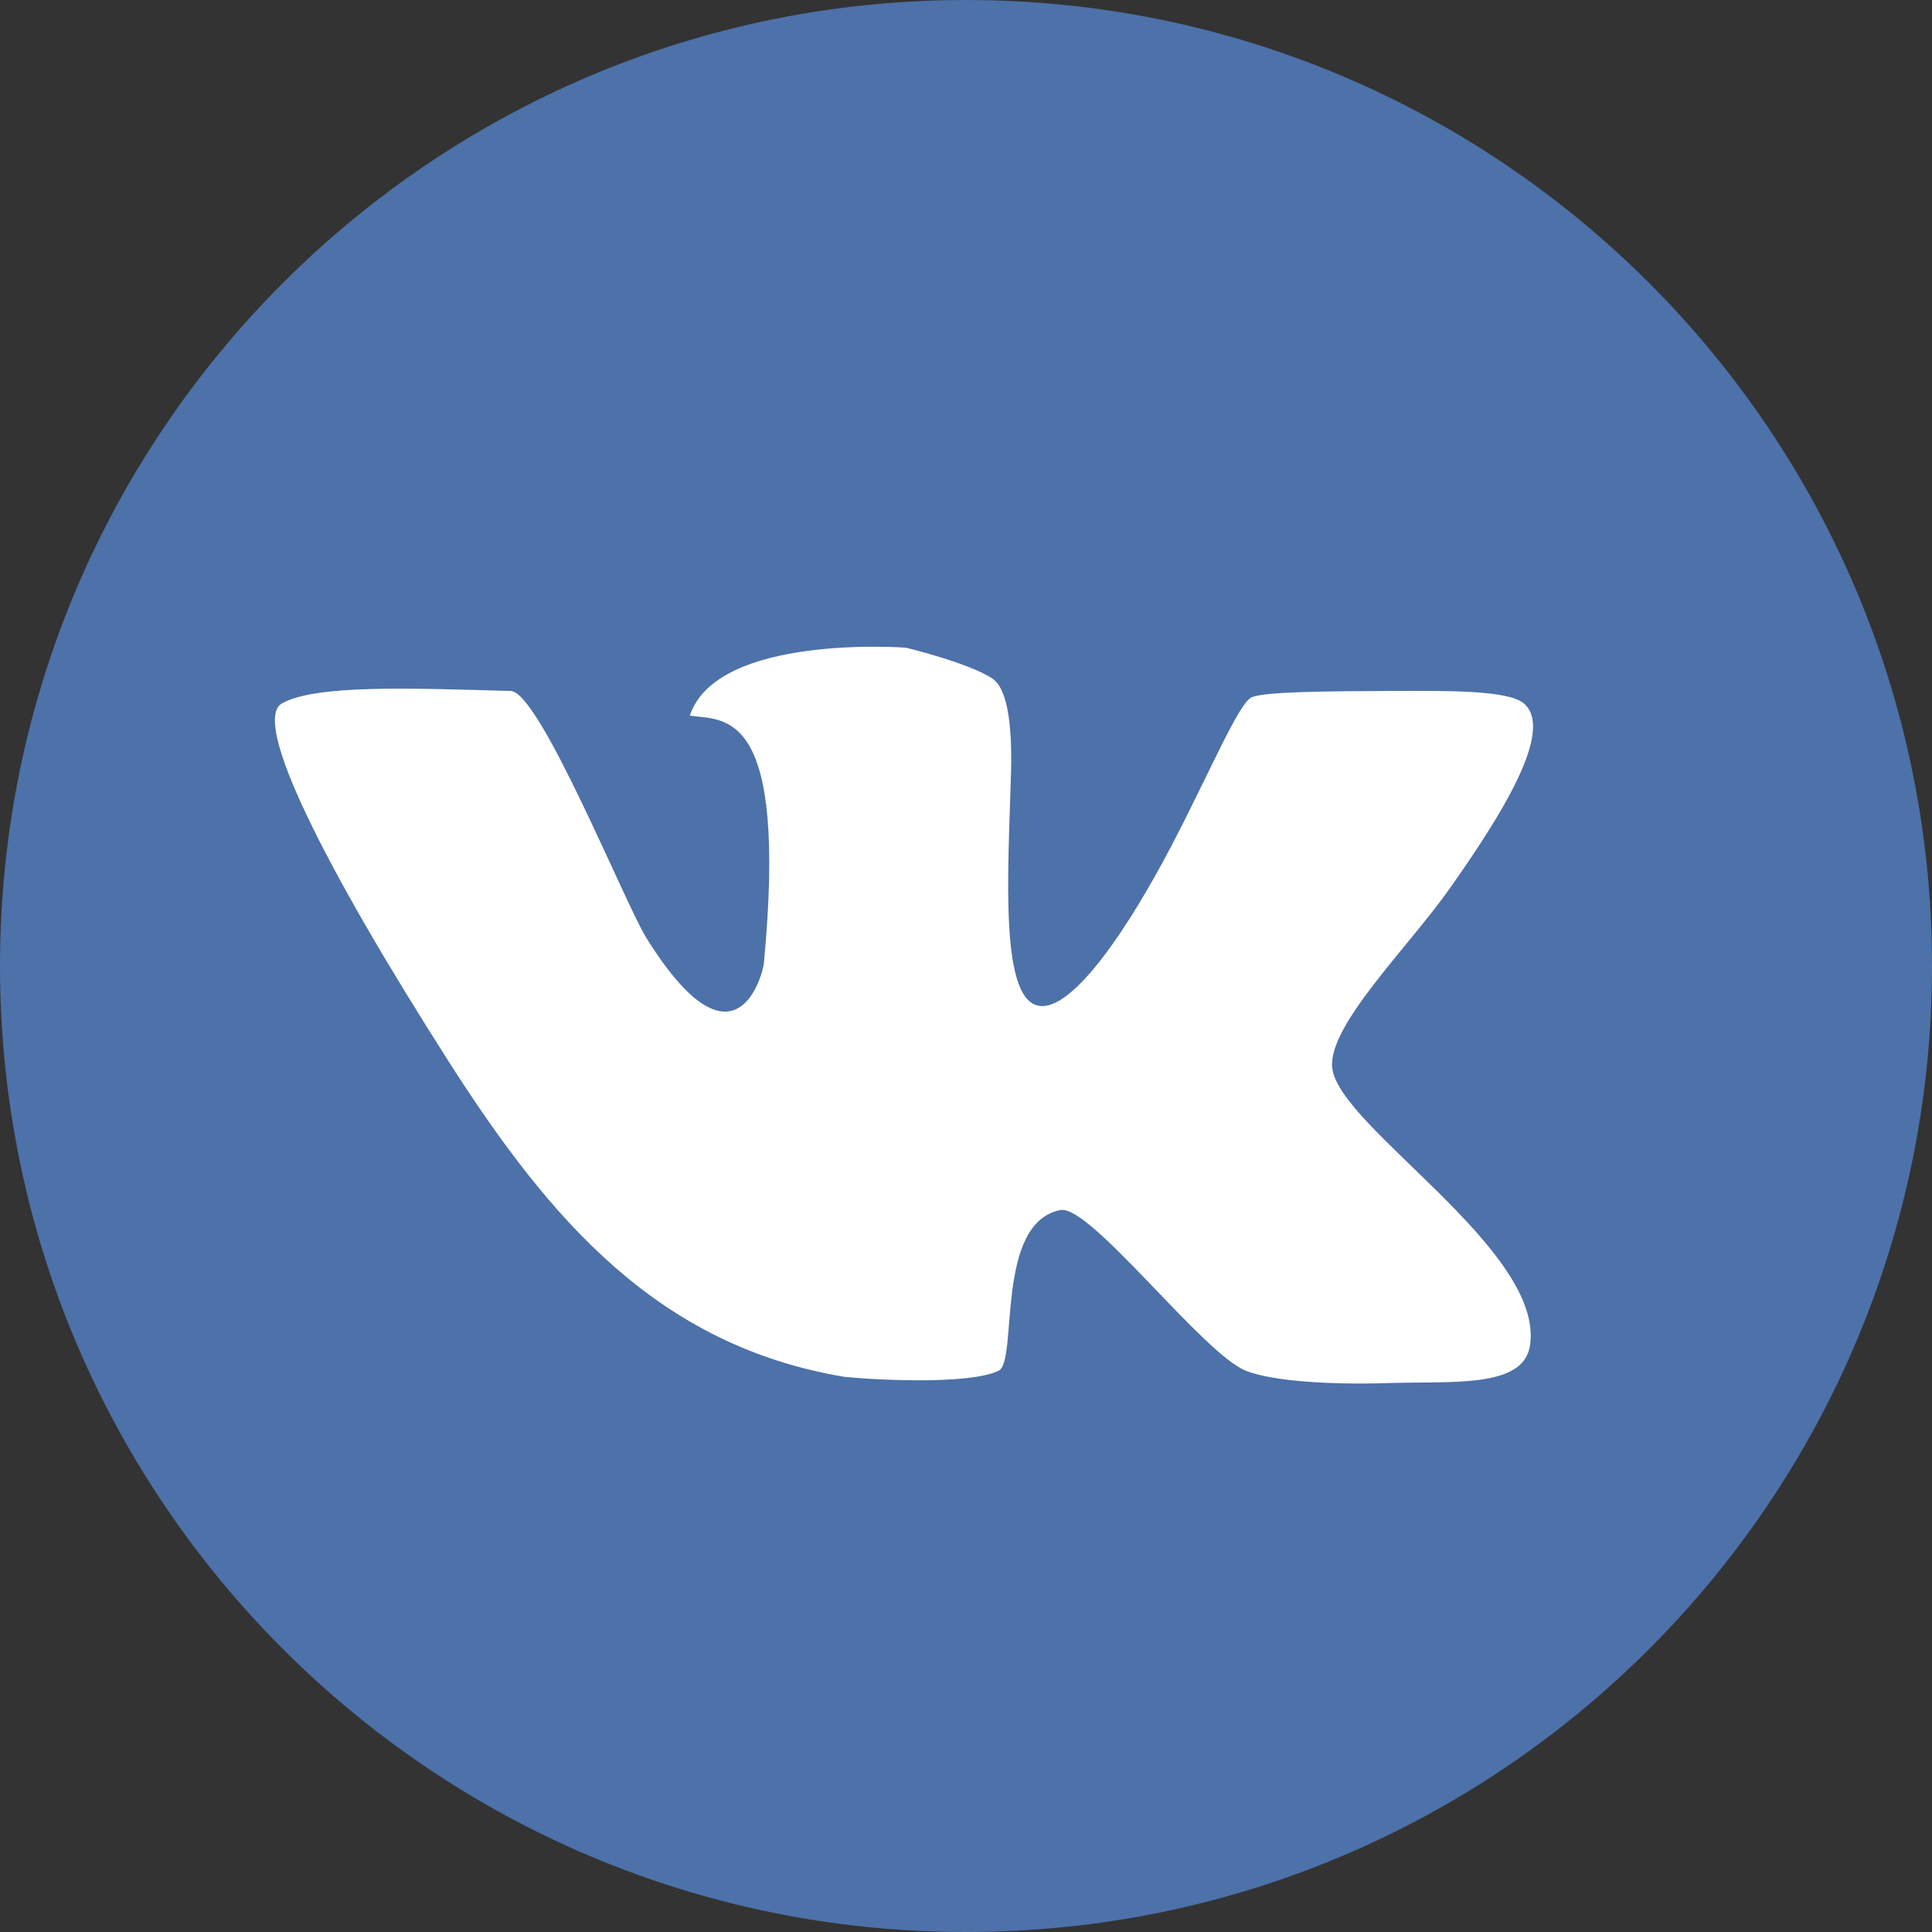
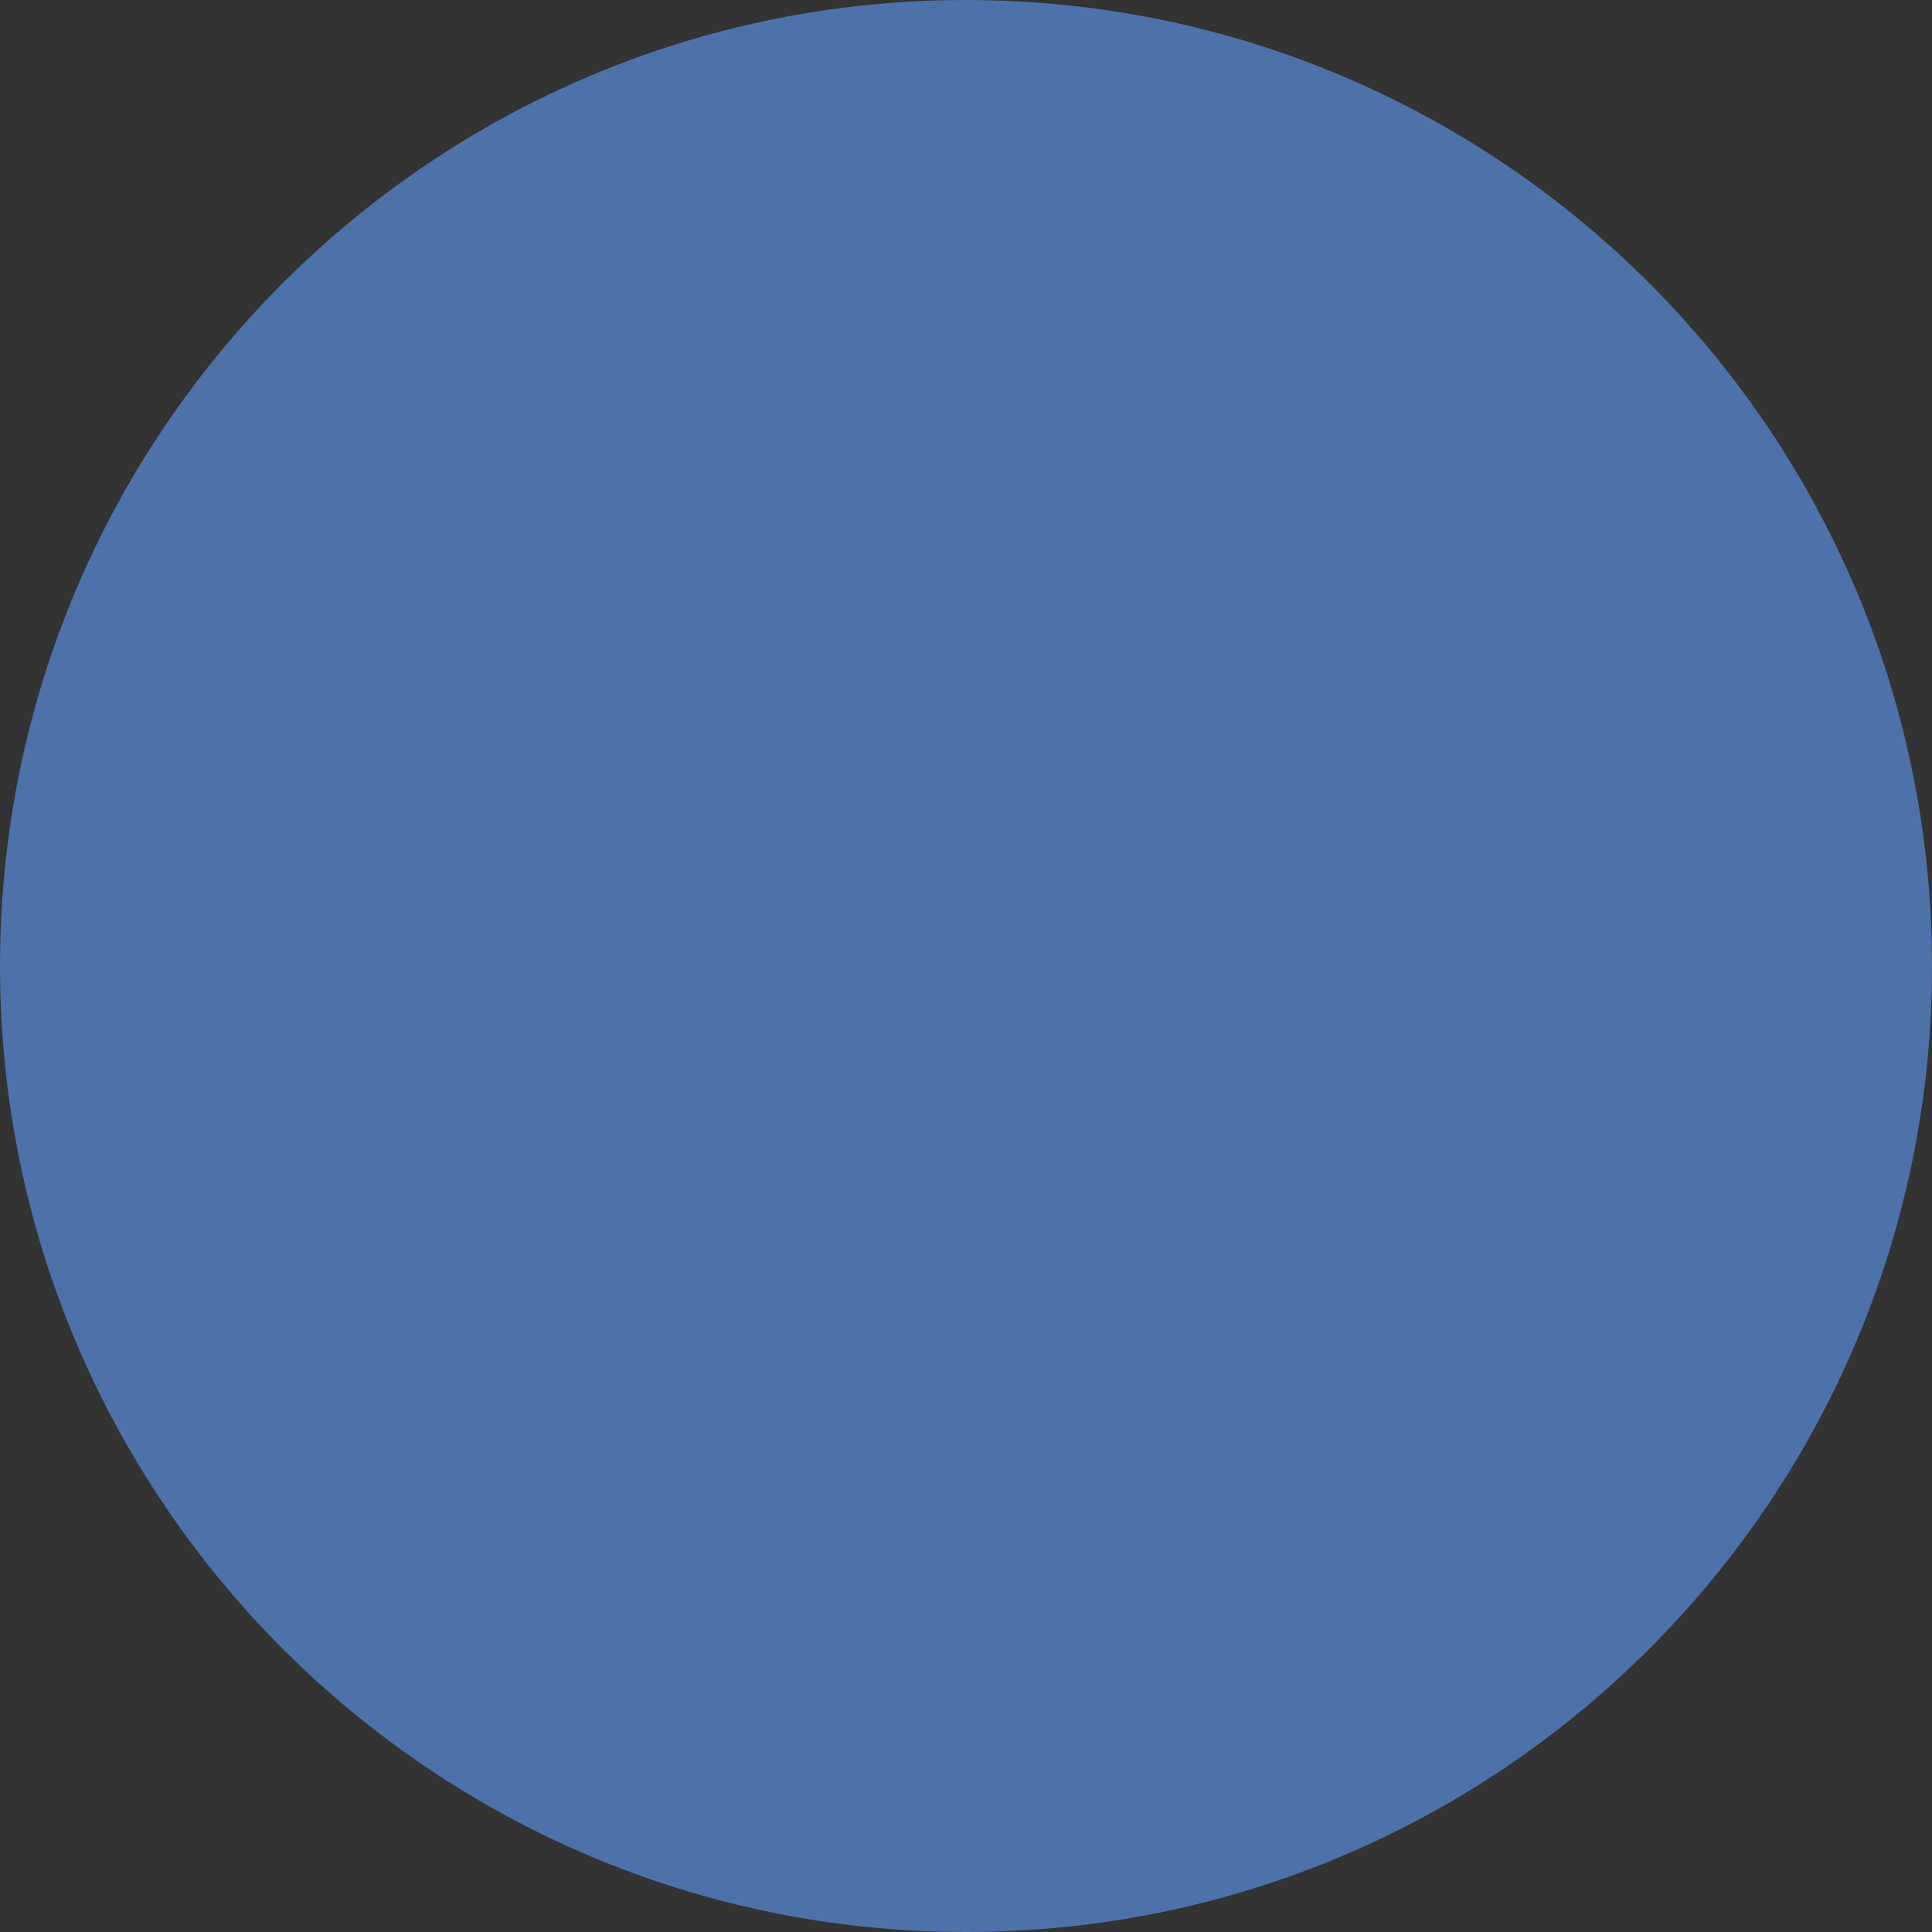
<svg xmlns="http://www.w3.org/2000/svg" width="25" height="25" viewBox="0 0 25 25" fill="none">
  <rect x="0" y="0" width="25" height="25" fill="#333333" stroke="none" />
  <path d="M25 12.5C25 19.404 19.404 25 12.5 25C5.597 25 0 19.404 0 12.5C0 5.596 5.597 0 12.5 0C19.404 0 25 5.596 25 12.5Z" fill="#4D71A9" />
-   <path d="M19.717 9.101C19.515 8.93 18.733 8.937 17.959 8.941C17.167 8.945 16.381 8.949 16.2 9.021C16.032 9.087 15.653 9.999 15.161 10.94C14.605 12.003 13.917 13.025 13.482 13.019C12.919 13.01 13.049 11.262 13.083 9.98C13.104 9.13 12.966 8.864 12.842 8.781C12.542 8.579 11.723 8.381 11.723 8.381C11.723 8.381 9.276 8.195 8.926 9.261C9.391 9.322 10.195 9.173 9.885 12.459C9.87 12.618 9.51 13.973 8.366 12.14C8.083 11.686 6.985 8.951 6.608 8.941C5.338 8.906 4.094 8.854 3.65 9.101C3.245 9.326 4.198 11.217 5.808 13.739C7.125 15.801 8.519 17.412 10.924 17.816C11.374 17.862 12.558 17.916 12.922 17.737C13.177 17.613 12.868 15.824 13.722 15.658C14.106 15.583 15.565 17.515 16.12 17.737C16.456 17.871 17.199 17.921 17.959 17.897C18.78 17.87 19.707 17.969 19.797 17.417C19.998 16.184 17.32 14.581 17.239 13.818C17.181 13.272 18.219 12.264 18.758 11.499C19.415 10.568 20.127 9.446 19.717 9.101Z" fill="white" />
</svg>